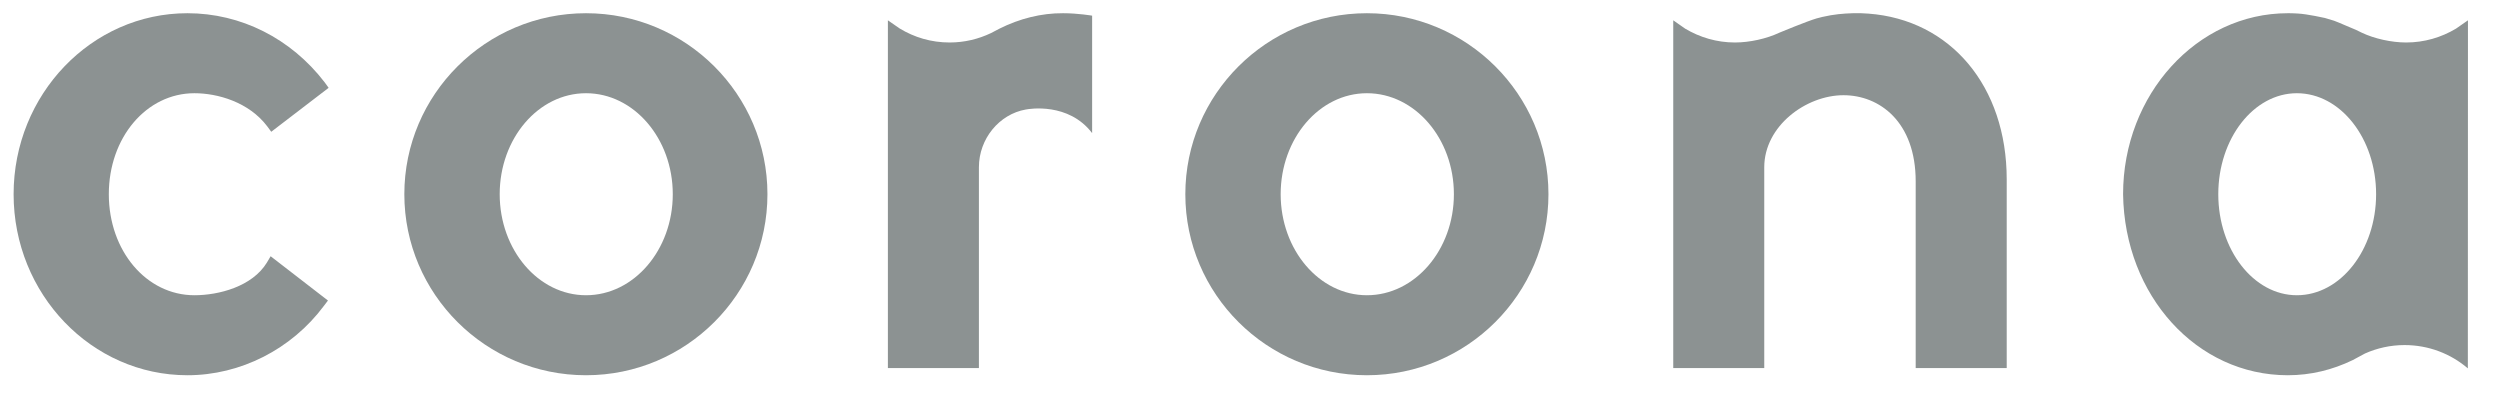
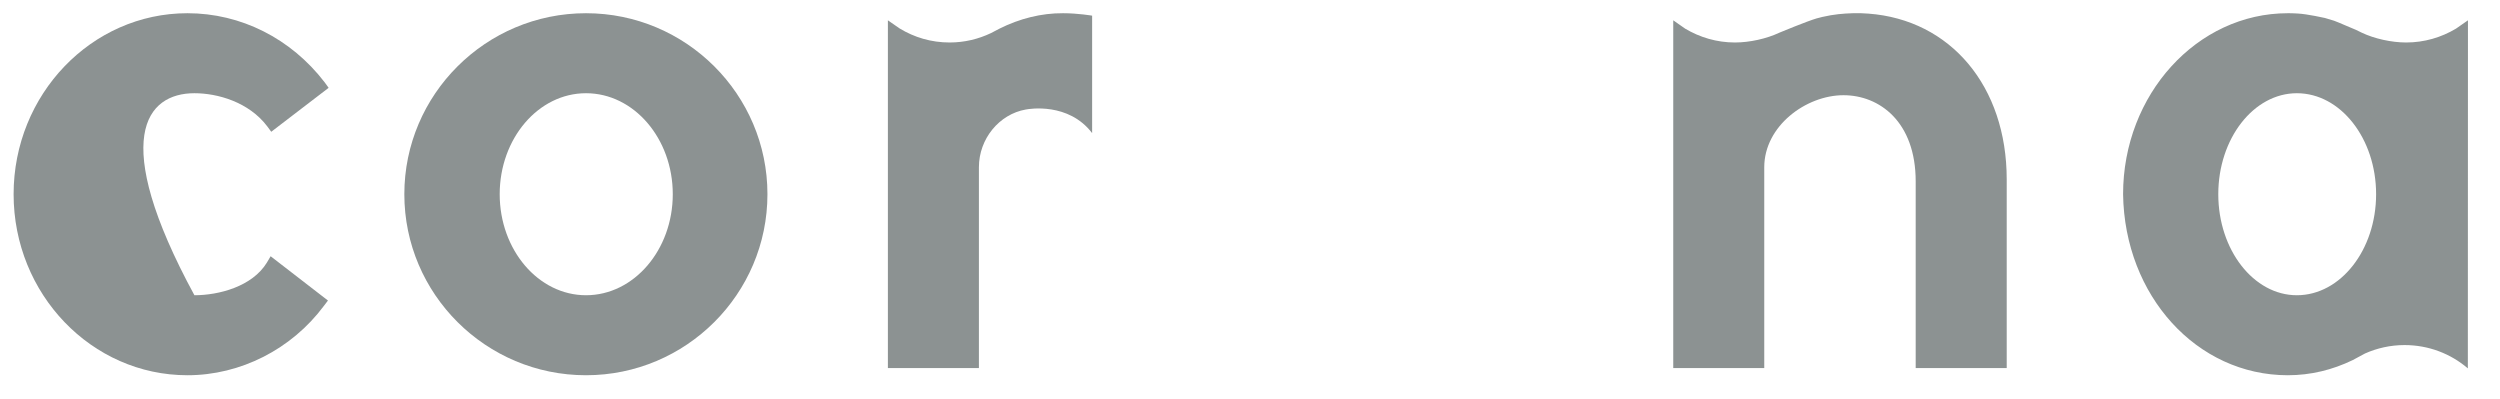
<svg xmlns="http://www.w3.org/2000/svg" width="188" height="30" viewBox="0 0 188 30" fill="none">
-   <path fill-rule="evenodd" clip-rule="evenodd" d="M14.62 7.01C16.357 7.01 18.712 7.668 20.1 9.505L20.397 9.91L24.713 6.605L24.415 6.192C21.881 2.888 18.11 0.994 14.095 0.994C6.882 0.994 1.023 7.102 1.023 14.605C1.023 22.109 6.882 28.218 14.095 28.218C18.083 28.218 21.924 26.266 24.357 23.002L24.662 22.6L20.351 19.269L20.074 19.74C18.974 21.551 16.448 22.202 14.62 22.202C11.011 22.202 8.183 18.864 8.183 14.605C8.183 10.344 11.011 7.01 14.62 7.01Z" fill="#8C9292" />
+   <path fill-rule="evenodd" clip-rule="evenodd" d="M14.62 7.01C16.357 7.01 18.712 7.668 20.1 9.505L20.397 9.91L24.713 6.605L24.415 6.192C21.881 2.888 18.11 0.994 14.095 0.994C6.882 0.994 1.023 7.102 1.023 14.605C1.023 22.109 6.882 28.218 14.095 28.218C18.083 28.218 21.924 26.266 24.357 23.002L24.662 22.6L20.351 19.269L20.074 19.74C18.974 21.551 16.448 22.202 14.62 22.202C8.183 10.344 11.011 7.01 14.62 7.01Z" fill="#8C9292" />
  <path fill-rule="evenodd" clip-rule="evenodd" d="M44.068 0.994C36.533 0.994 30.406 7.102 30.406 14.605C30.406 22.109 36.533 28.218 44.068 28.218C51.591 28.218 57.712 22.109 57.712 14.605C57.712 7.102 51.591 0.994 44.068 0.994ZM44.068 22.202C40.483 22.202 37.577 18.791 37.577 14.605C37.577 10.417 40.483 7.01 44.068 7.01C47.669 7.01 50.593 10.417 50.593 14.605C50.593 18.791 47.669 22.202 44.068 22.202Z" fill="#8C9292" />
-   <path fill-rule="evenodd" clip-rule="evenodd" d="M102.792 0.994C95.26 0.994 89.137 7.102 89.137 14.605C89.137 22.109 95.26 28.218 102.792 28.218C110.323 28.218 116.444 22.109 116.444 14.605C116.444 7.102 110.323 0.994 102.792 0.994ZM102.792 22.202C99.211 22.202 96.306 18.791 96.306 14.605C96.306 10.417 99.211 7.01 102.792 7.01C106.396 7.01 109.333 10.417 109.333 14.605C109.333 18.791 106.396 22.202 102.792 22.202Z" fill="#8C9292" />
  <path fill-rule="evenodd" clip-rule="evenodd" d="M136.646 1.372C136.512 1.413 137.027 1.276 137.027 1.276C137.933 1.068 138.62 1.017 139.337 0.994C139.754 0.983 140.154 0.994 140.504 1.024C146.675 1.484 150.905 6.48 150.905 13.493V27.677H144.06V13.643C144.06 9.151 141.333 7.16 138.629 7.16C135.817 7.16 132.672 9.474 132.672 12.578V27.677H125.828V1.527L126.725 2.155C127.832 2.812 129.101 3.195 130.471 3.195C131.572 3.195 132.857 2.909 133.803 2.46C133.803 2.46 135.866 1.6 136.646 1.372Z" fill="#8C9292" />
  <path fill-rule="evenodd" clip-rule="evenodd" d="M177.847 26.583C178.75 26.18 179.763 25.949 180.82 25.949C182.624 25.949 184.295 26.597 185.582 27.702L185.59 1.527L184.689 2.155C183.587 2.812 182.308 3.195 180.942 3.195C179.841 3.195 178.552 2.909 177.609 2.46C177.609 2.46 177.429 2.37 177.168 2.245C176.958 2.171 175.86 1.676 175.516 1.557C175.47 1.537 174.98 1.394 174.83 1.351C174.83 1.351 173.507 1.053 172.791 1.017C172.581 1.008 172.378 0.994 172.168 0.994H172.072C172.104 0.994 172.119 0.994 172.138 0.994C172.108 0.994 172.068 0.994 172.042 0.994C165.219 0.994 159.656 7.102 159.656 14.605C159.766 22.242 165.2 28.218 172.042 28.218C173.761 28.218 175.397 27.817 176.919 27.082L177.847 26.583ZM172.724 22.202C169.473 22.202 166.815 18.791 166.815 14.605C166.815 10.417 169.473 7.01 172.724 7.01C176.01 7.01 178.683 10.417 178.683 14.605C178.683 18.791 176.01 22.202 172.724 22.202Z" fill="#8C9292" />
  <path fill-rule="evenodd" clip-rule="evenodd" d="M73.614 12.578C73.614 10.433 75.143 8.587 77.141 8.235C77.375 8.189 80.35 7.678 82.128 10.009V1.178C82.128 1.178 81.063 0.994 79.944 0.994C78.32 0.983 76.676 1.394 75.159 2.155L74.529 2.485C73.584 2.937 72.527 3.195 71.415 3.195C70.028 3.195 68.756 2.812 67.646 2.136L66.769 1.527V27.677H73.614V12.578Z" fill="#8C9292" />
</svg>